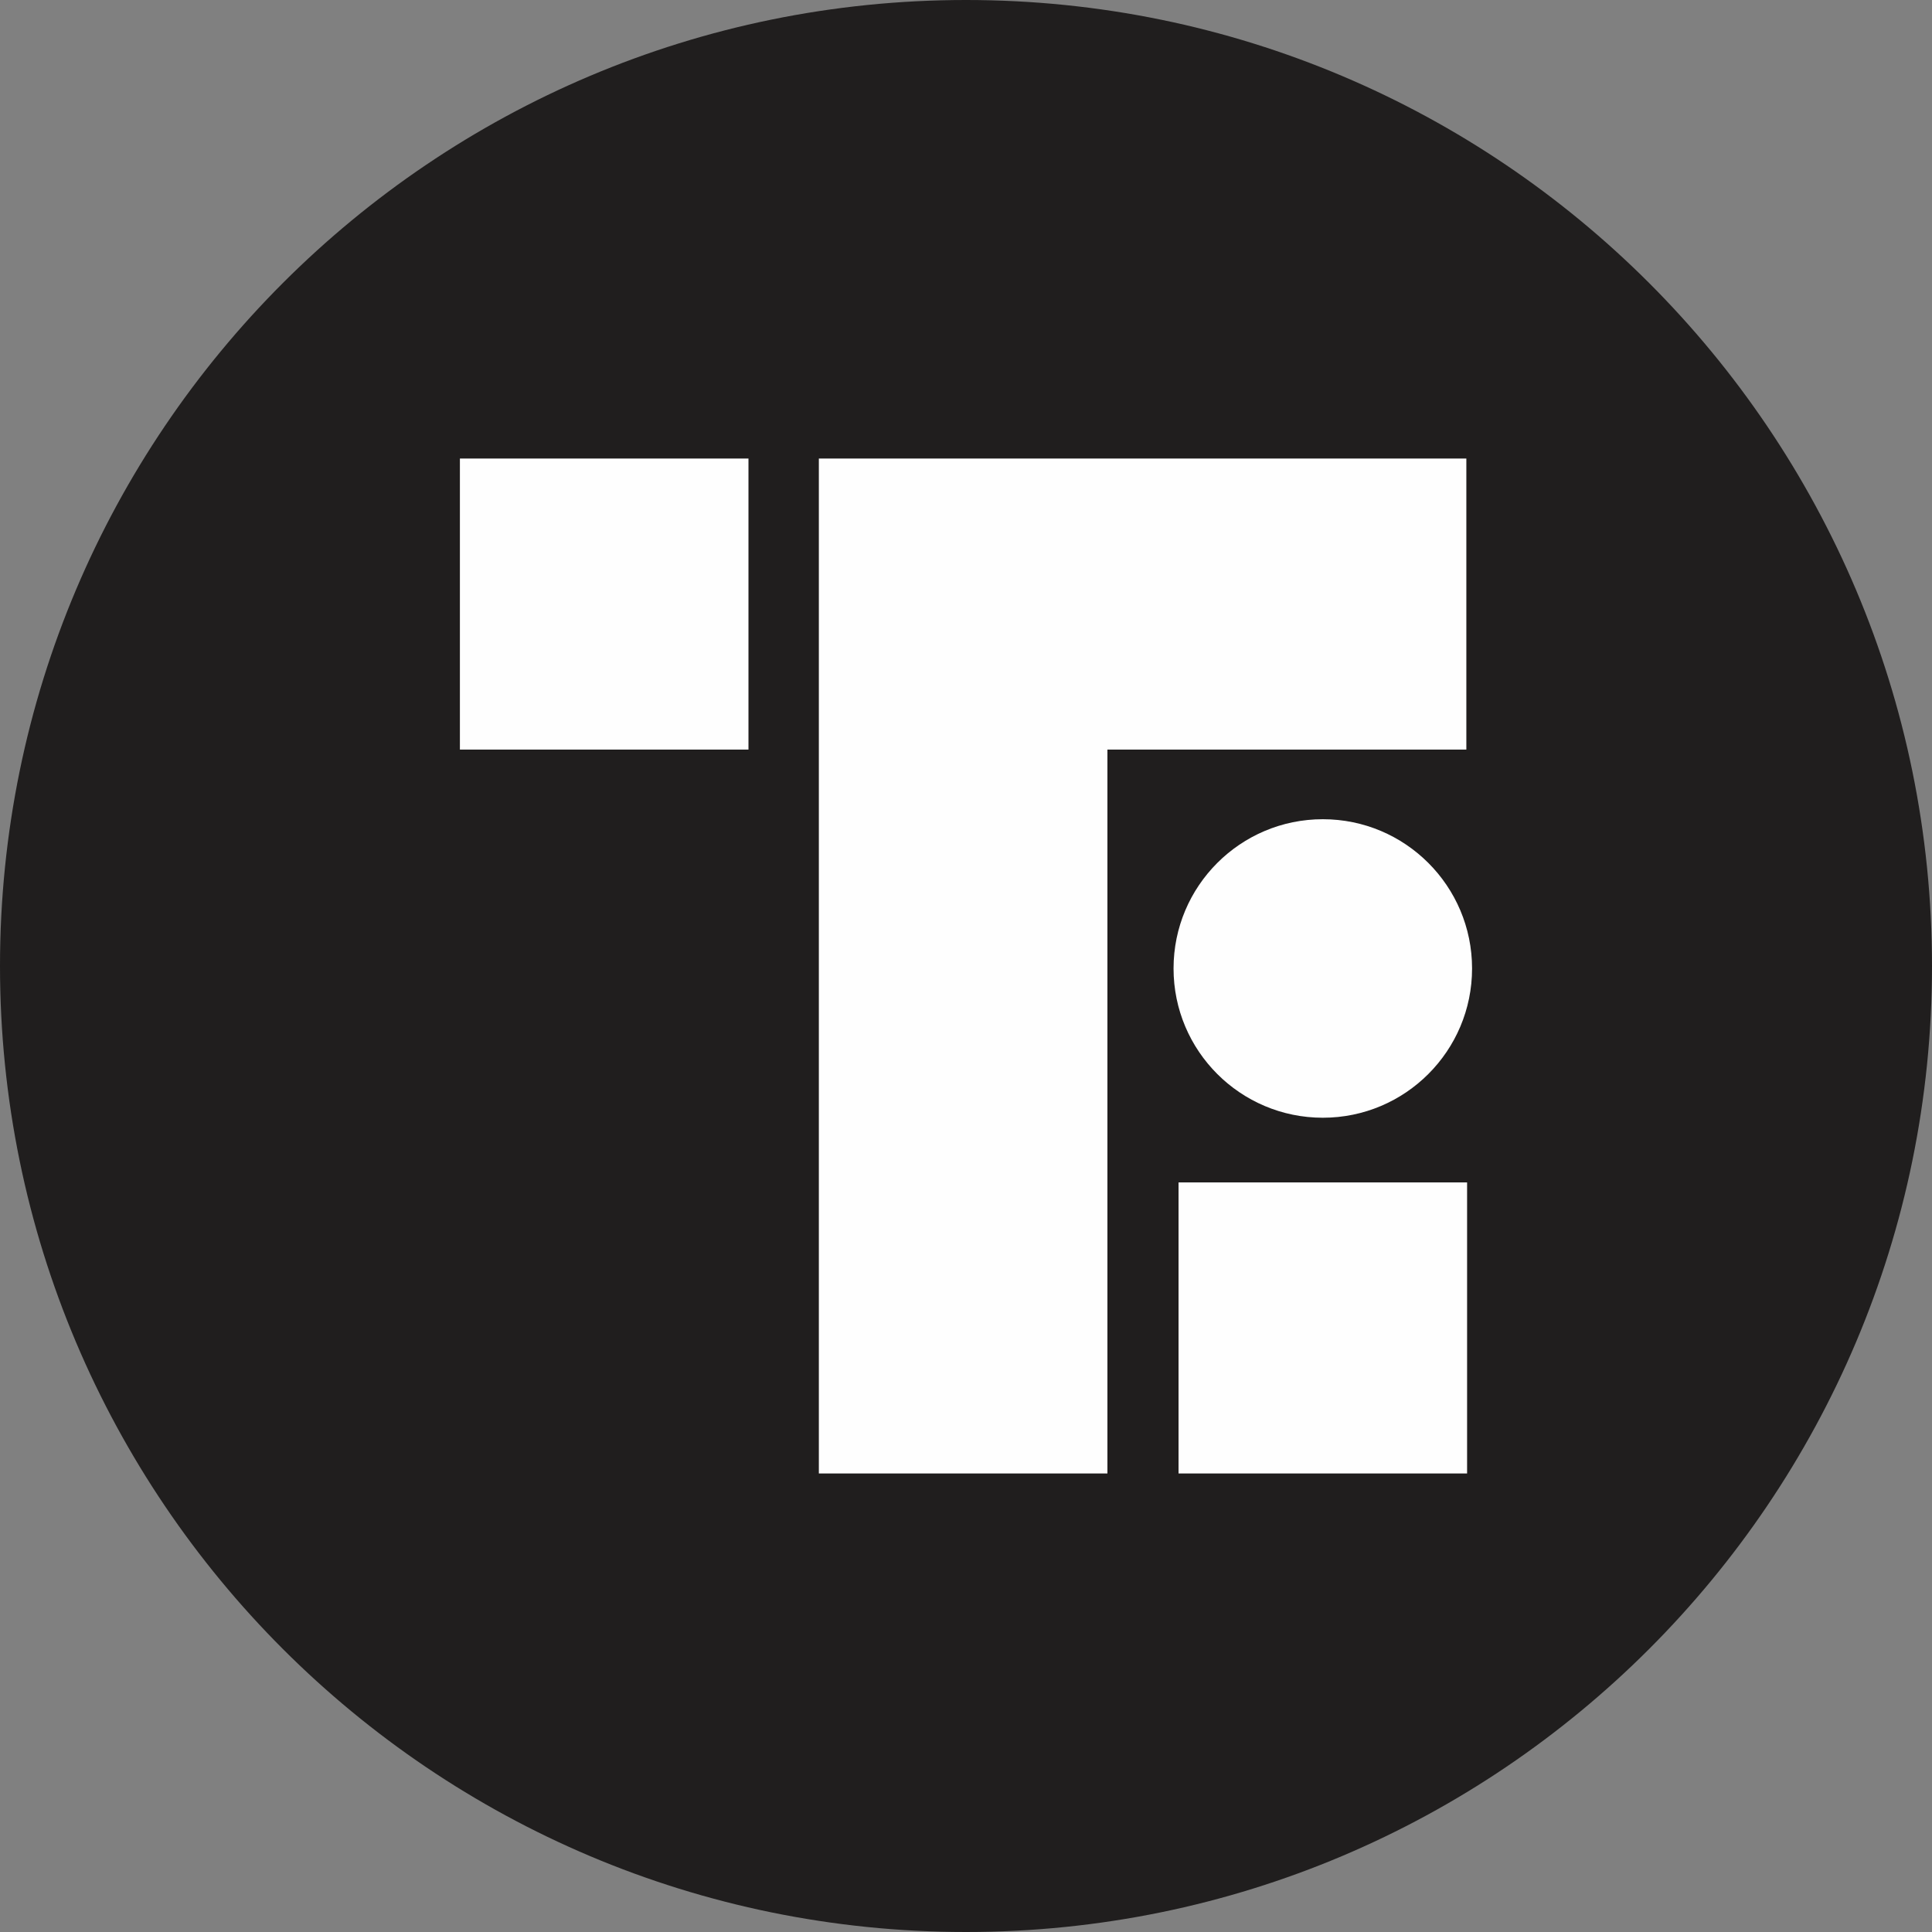
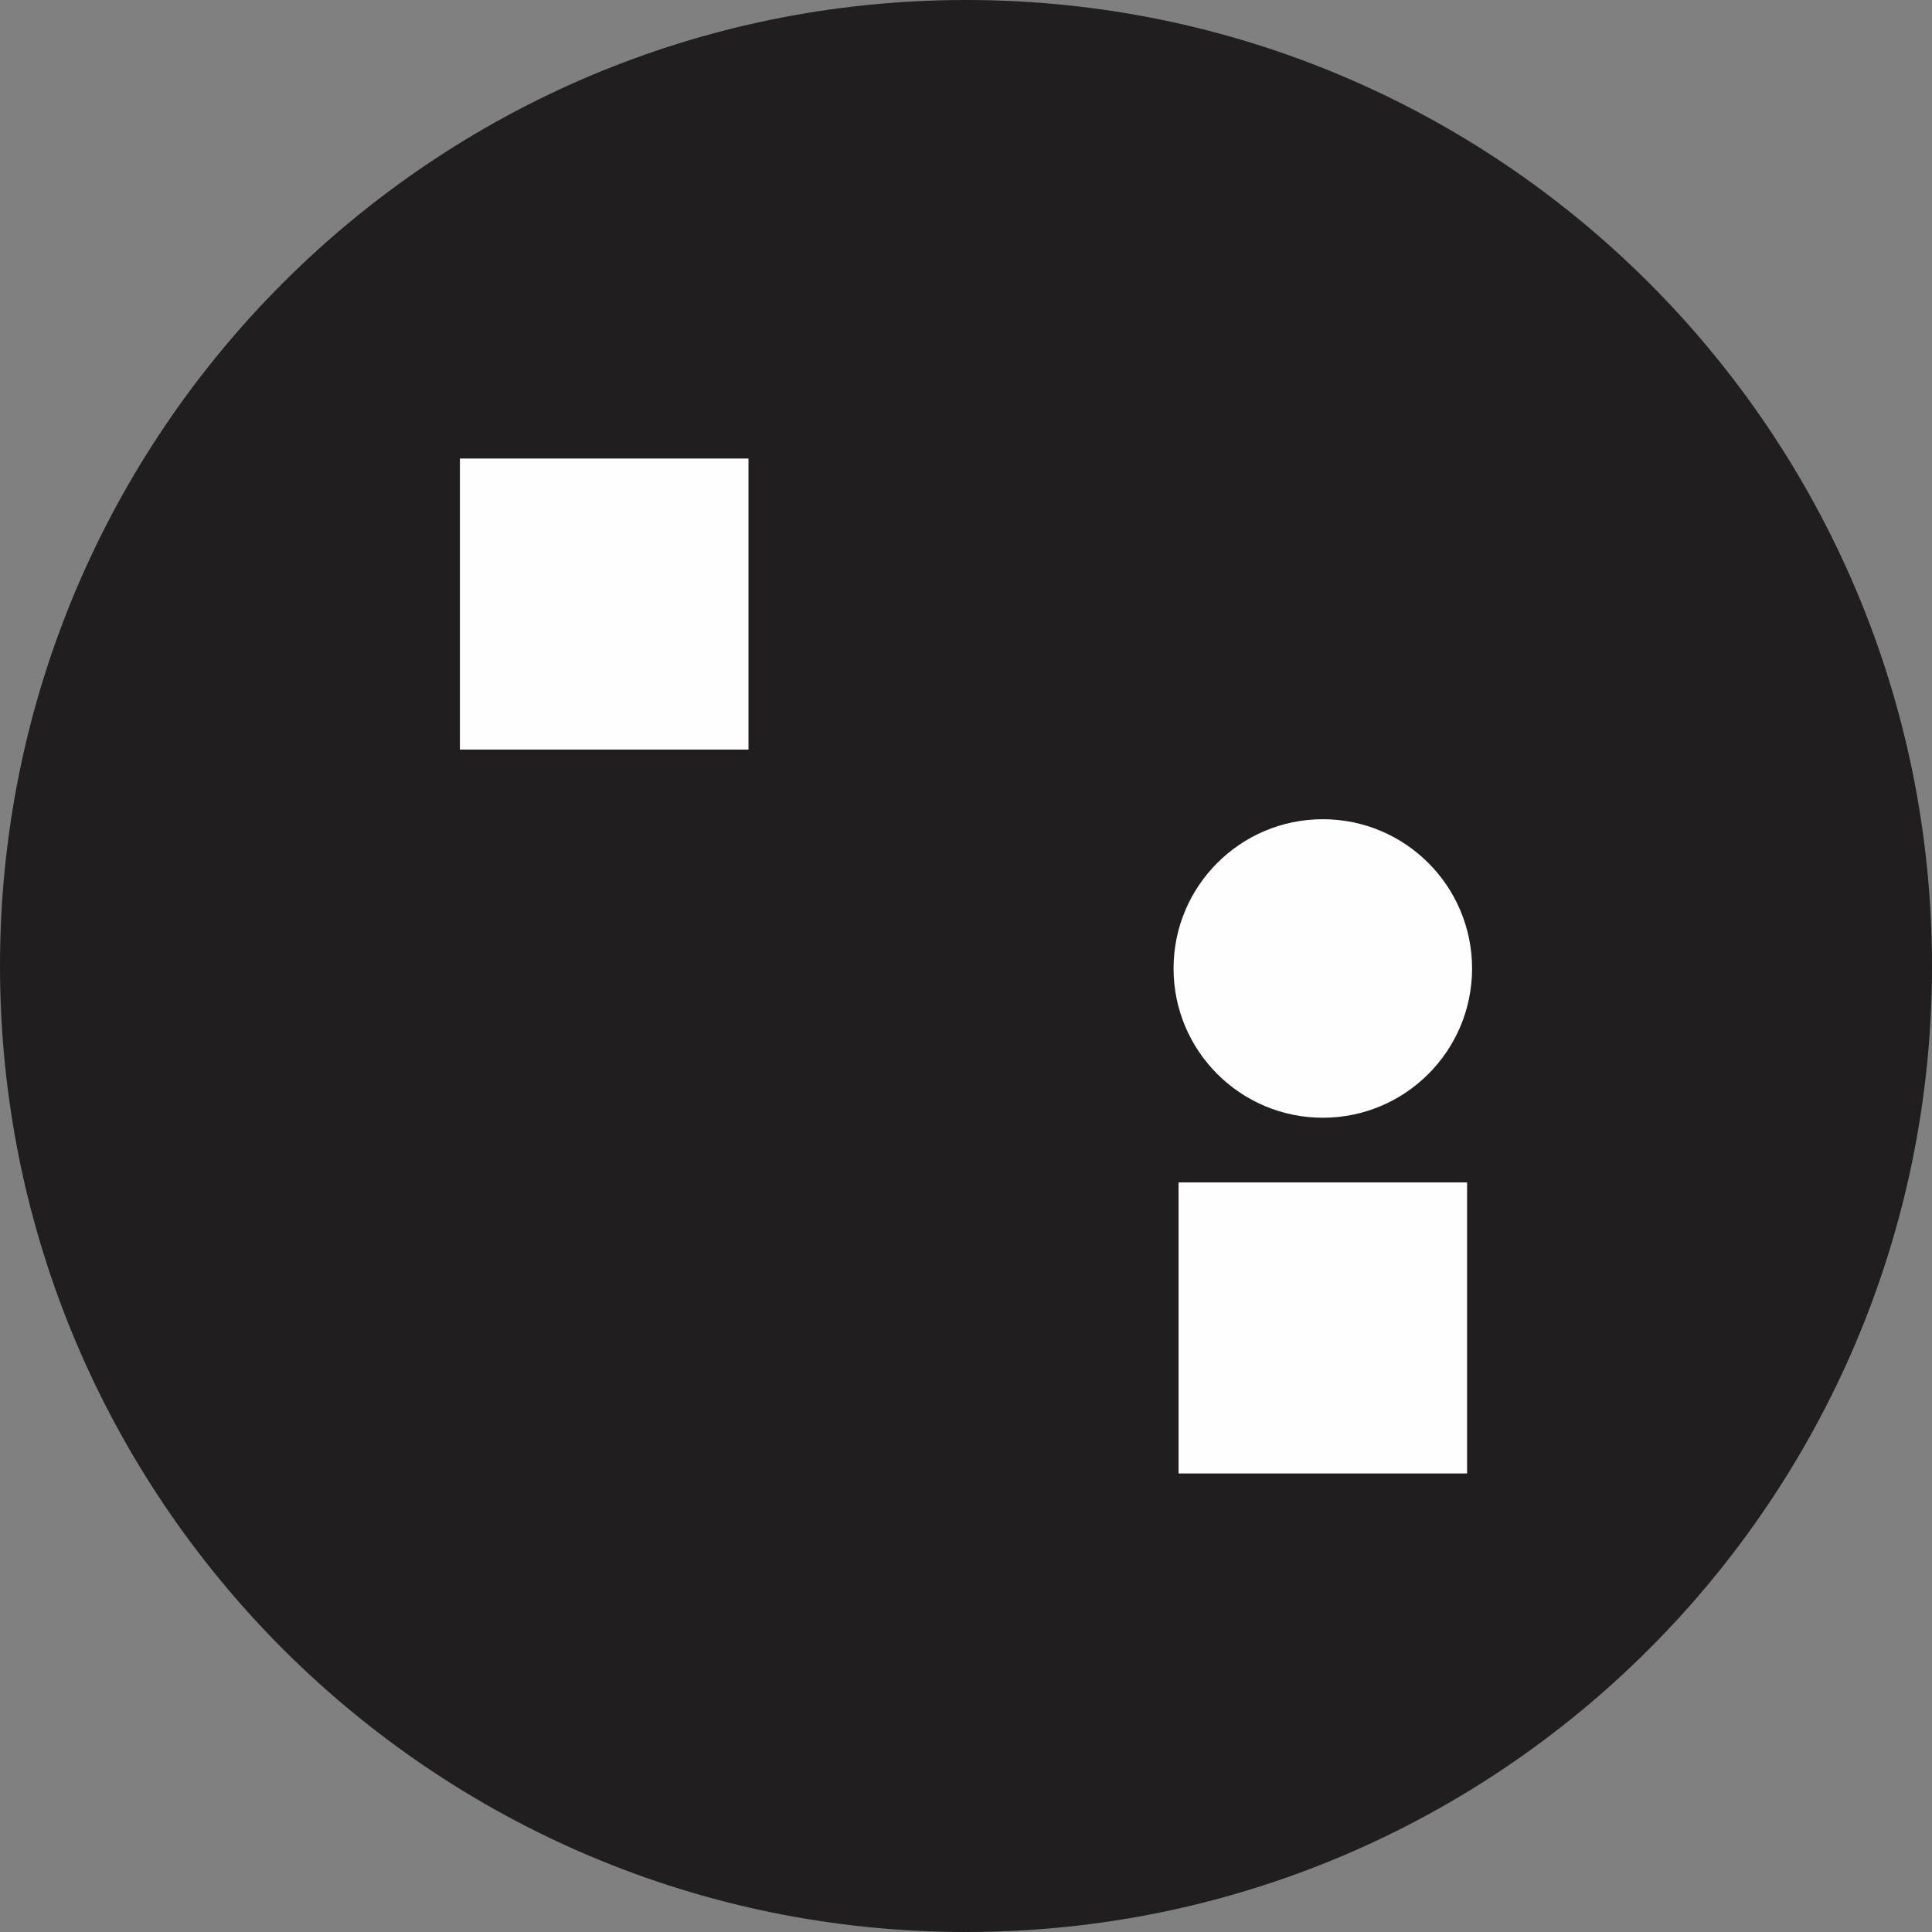
<svg xmlns="http://www.w3.org/2000/svg" xml:space="preserve" width="15.875mm" height="15.875mm" version="1.1" style="shape-rendering:geometricPrecision; text-rendering:geometricPrecision; image-rendering:optimizeQuality; fill-rule:evenodd; clip-rule:evenodd" viewBox="0 0 1587500 1587500">
  <rect x="0" y="0" width="1587500" height="1587500" fill="#808080" stroke="none" />
  <defs>
    <style type="text/css">
   
    .fil1 {fill:#FEFEFE;fill-rule:nonzero}
    .fil0 {fill:#201E1E;fill-rule:nonzero}
   
  </style>
  </defs>
  <g id="Capa_x0020_1">
    <g id="_629825960">
      <path class="fil0" d="M793750 0c438370,0 793750,355380 793750,793750 0,438370 -355380,793750 -793750,793750 -438370,0 -793750,-355380 -793750,-793750 0,-438370 355380,-793750 793750,-793750z" />
      <path class="fil1" d="M1086950 673140c67720,0 122630,54940 122630,122650 0,67720 -54910,122640 -122630,122640 -67720,0 -122660,-54920 -122660,-122640 0,-67710 54940,-122650 122660,-122650z" />
-       <polygon class="fil1" points="672840,376770 783210,376770 909950,376770 1204880,376770 1204880,615920 909950,615920 909950,1210730 672840,1210730 " />
      <polygon class="fil1" points="968400,971580 1205490,971580 1205490,1210730 968400,1210730 " />
      <polygon class="fil1" points="377900,376770 615010,376770 615010,615920 377900,615920 " />
    </g>
  </g>
</svg>